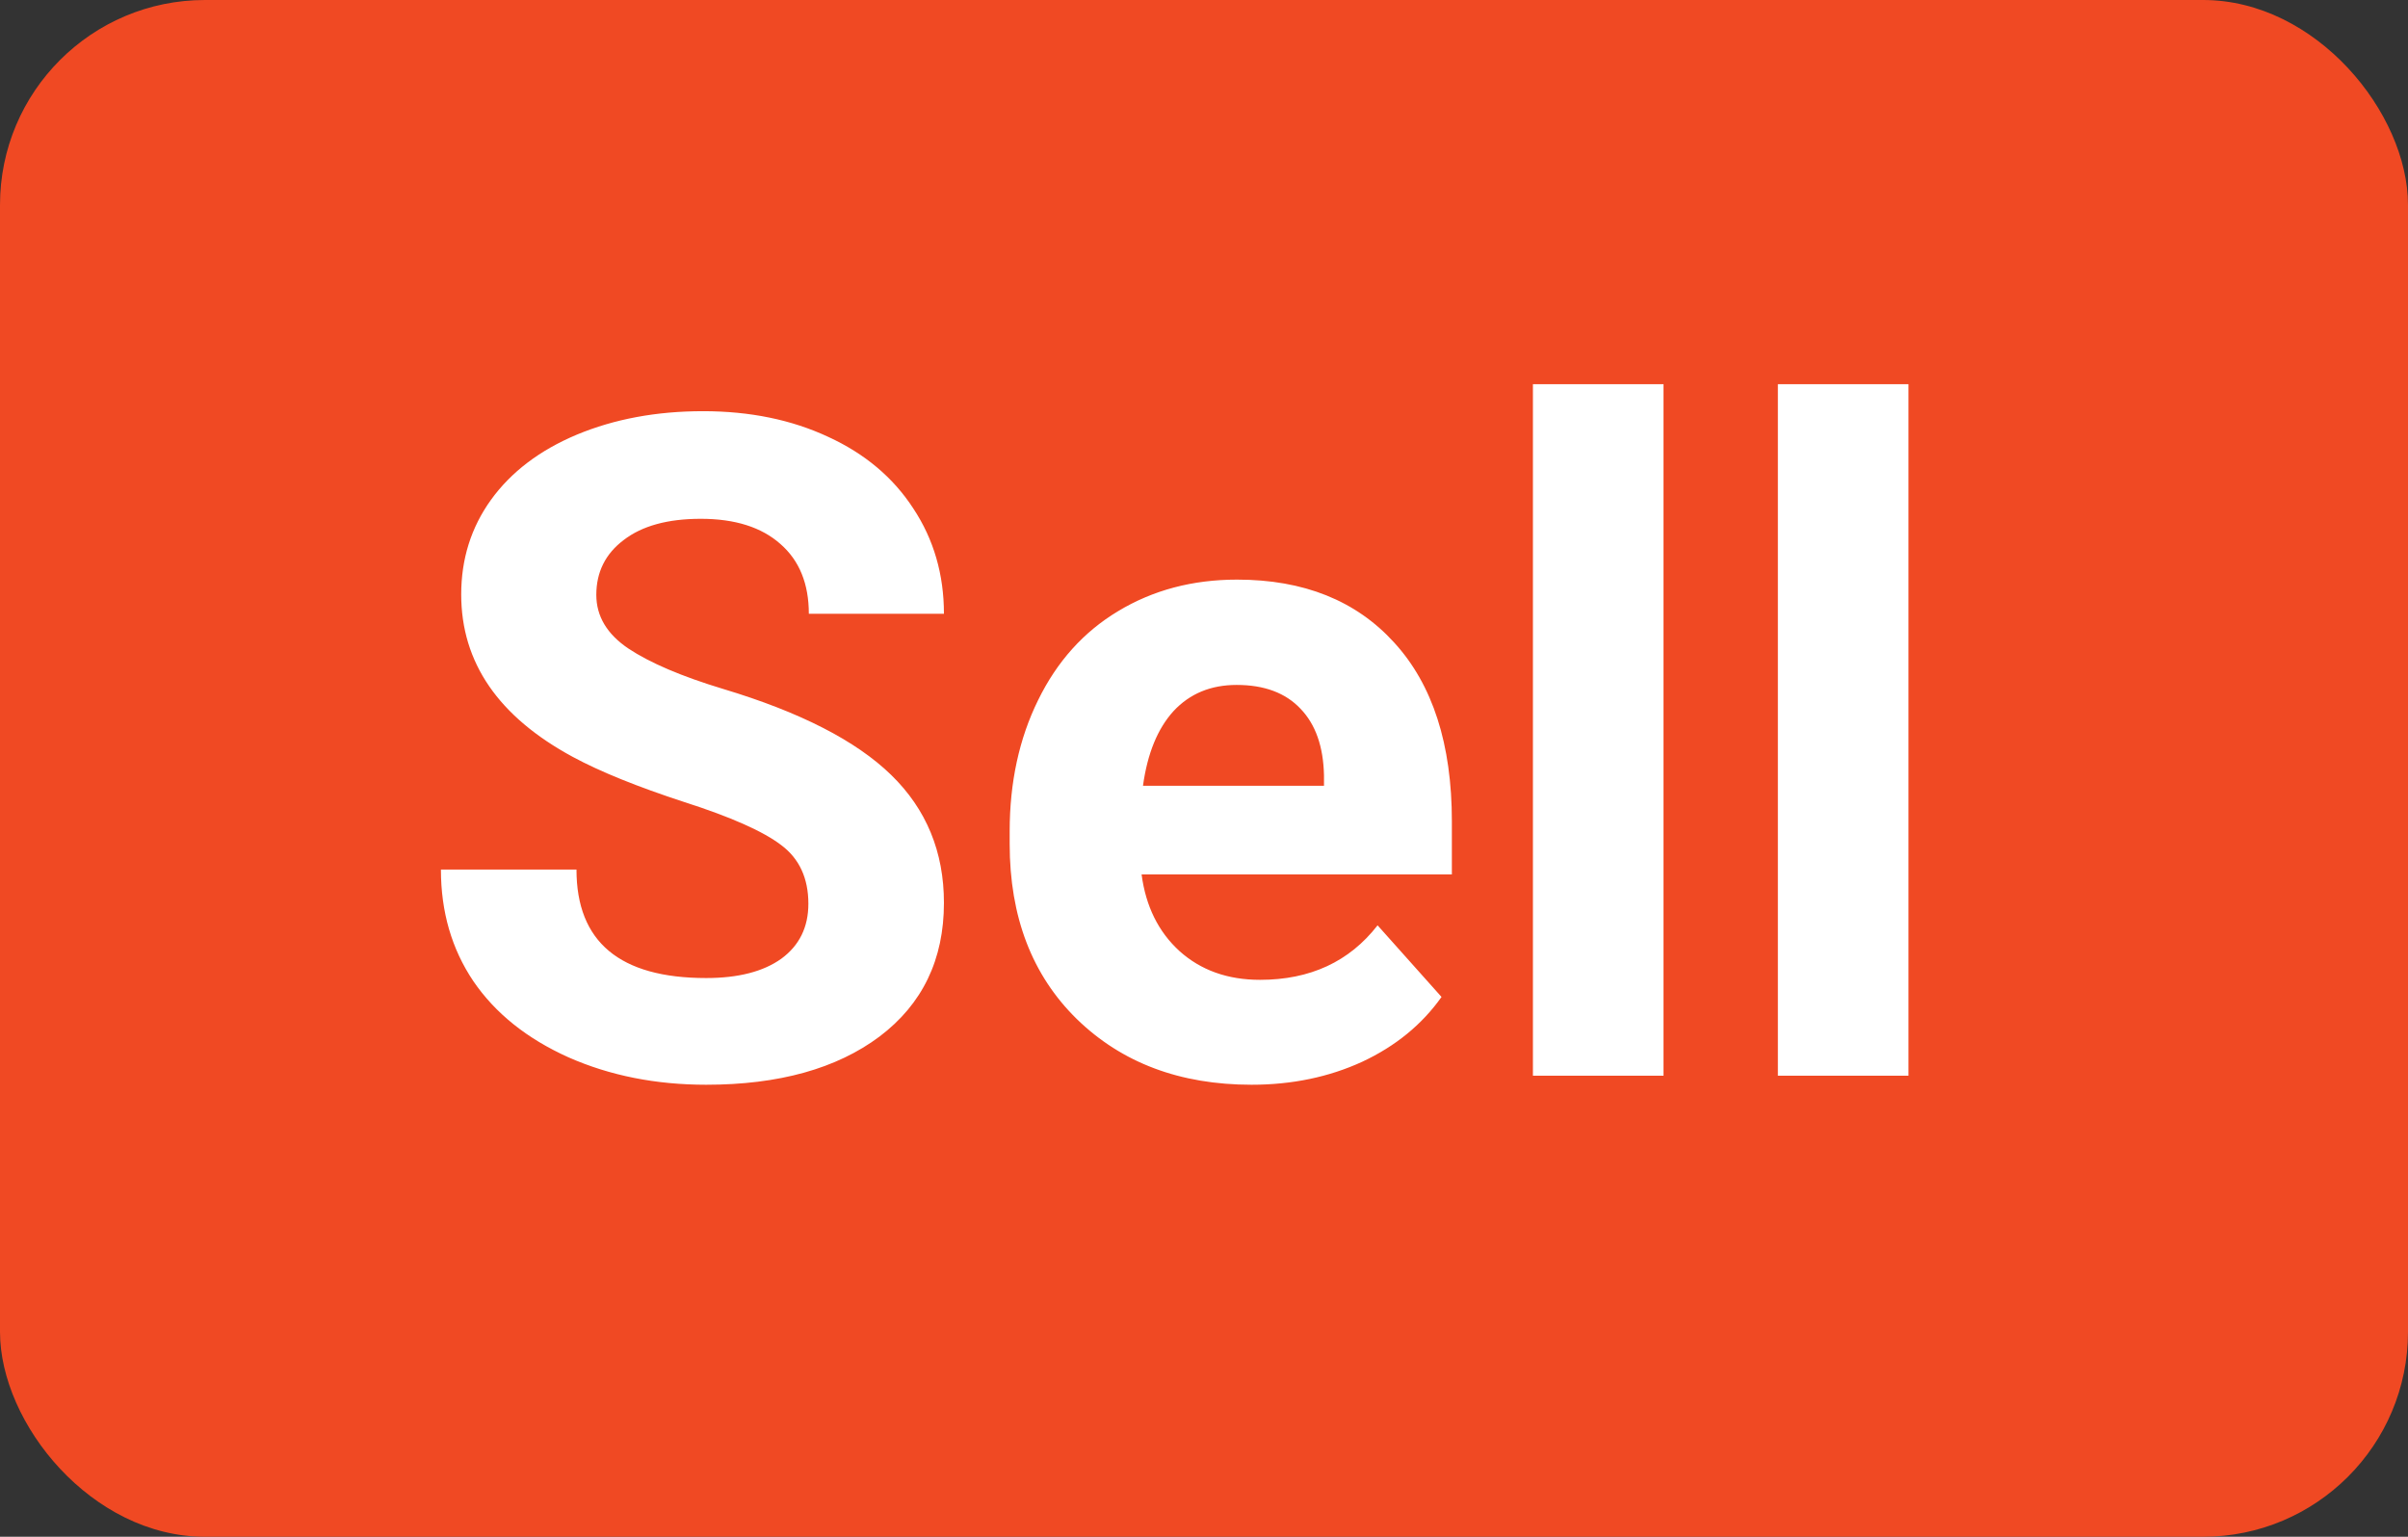
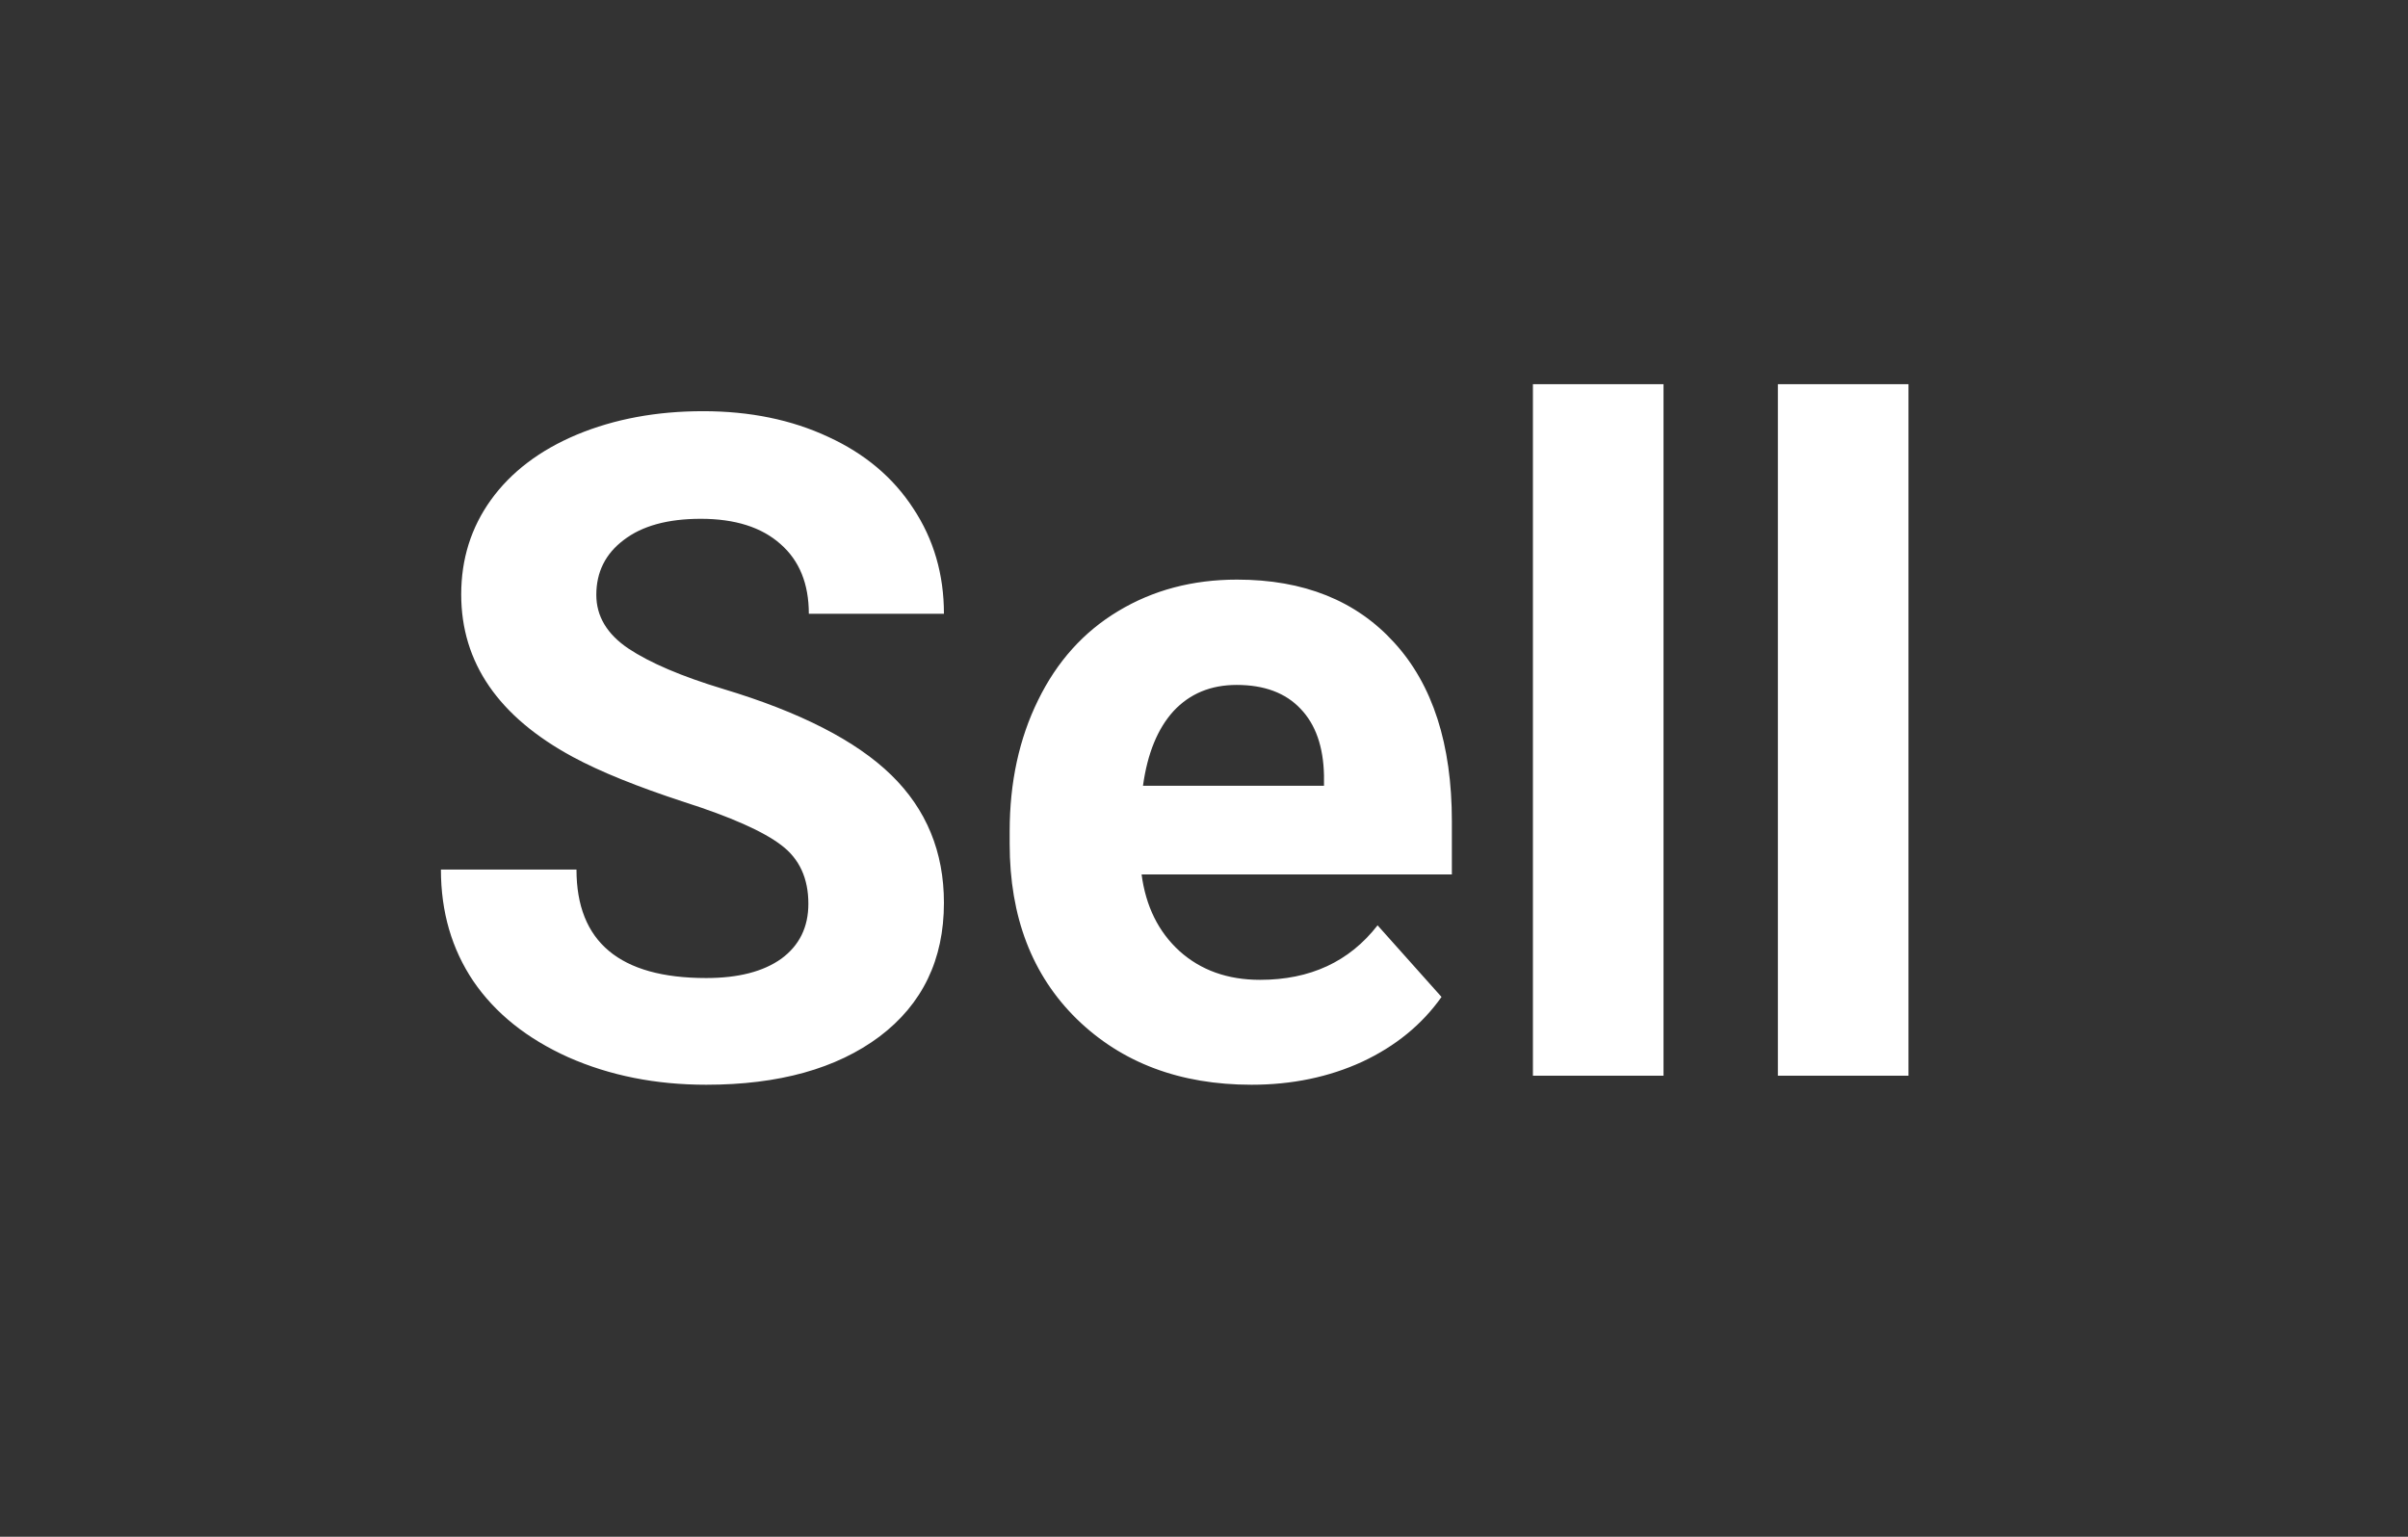
<svg xmlns="http://www.w3.org/2000/svg" width="47" height="30" viewBox="0 0 47 30" fill="none">
  <rect x="0" y="0" width="47" height="30" fill="#333333" stroke="none" />
-   <rect width="47" height="30" rx="4" fill="#F04923" />
  <path d="M15.778 17.643C15.778 17.145 15.602 16.764 15.251 16.5C14.899 16.23 14.267 15.949 13.352 15.656C12.438 15.357 11.715 15.065 11.182 14.777C9.729 13.992 9.002 12.935 9.002 11.604C9.002 10.913 9.195 10.298 9.582 9.759C9.975 9.214 10.534 8.789 11.261 8.484C11.993 8.18 12.813 8.027 13.722 8.027C14.636 8.027 15.45 8.194 16.165 8.528C16.88 8.856 17.434 9.322 17.826 9.926C18.225 10.529 18.424 11.215 18.424 11.982H15.787C15.787 11.396 15.602 10.942 15.233 10.62C14.864 10.292 14.346 10.128 13.678 10.128C13.033 10.128 12.532 10.266 12.175 10.541C11.817 10.81 11.639 11.168 11.639 11.613C11.639 12.029 11.847 12.378 12.263 12.659C12.685 12.94 13.303 13.204 14.117 13.45C15.617 13.901 16.71 14.461 17.395 15.129C18.081 15.797 18.424 16.629 18.424 17.625C18.424 18.732 18.005 19.602 17.167 20.235C16.329 20.862 15.201 21.176 13.783 21.176C12.799 21.176 11.902 20.997 11.094 20.64C10.285 20.276 9.667 19.781 9.239 19.154C8.817 18.527 8.606 17.801 8.606 16.975H11.252C11.252 18.387 12.096 19.093 13.783 19.093C14.41 19.093 14.899 18.967 15.251 18.715C15.602 18.457 15.778 18.1 15.778 17.643ZM24.427 21.176C23.032 21.176 21.895 20.748 21.017 19.893C20.144 19.037 19.707 17.898 19.707 16.474V16.227C19.707 15.273 19.892 14.42 20.261 13.67C20.63 12.914 21.151 12.334 21.825 11.93C22.505 11.52 23.278 11.315 24.145 11.315C25.446 11.315 26.469 11.725 27.213 12.545C27.963 13.365 28.338 14.528 28.338 16.034V17.071H22.282C22.364 17.692 22.61 18.19 23.02 18.565C23.436 18.94 23.961 19.128 24.594 19.128C25.572 19.128 26.337 18.773 26.888 18.064L28.136 19.462C27.755 20.001 27.239 20.423 26.589 20.727C25.939 21.026 25.218 21.176 24.427 21.176ZM24.137 13.371C23.633 13.371 23.223 13.541 22.906 13.881C22.596 14.221 22.396 14.707 22.309 15.34H25.842V15.138C25.83 14.575 25.678 14.142 25.385 13.837C25.092 13.526 24.676 13.371 24.137 13.371ZM32.469 21H29.92V7.5H32.469V21ZM37.25 21H34.701V7.5H37.25V21Z" fill="white" />
</svg>